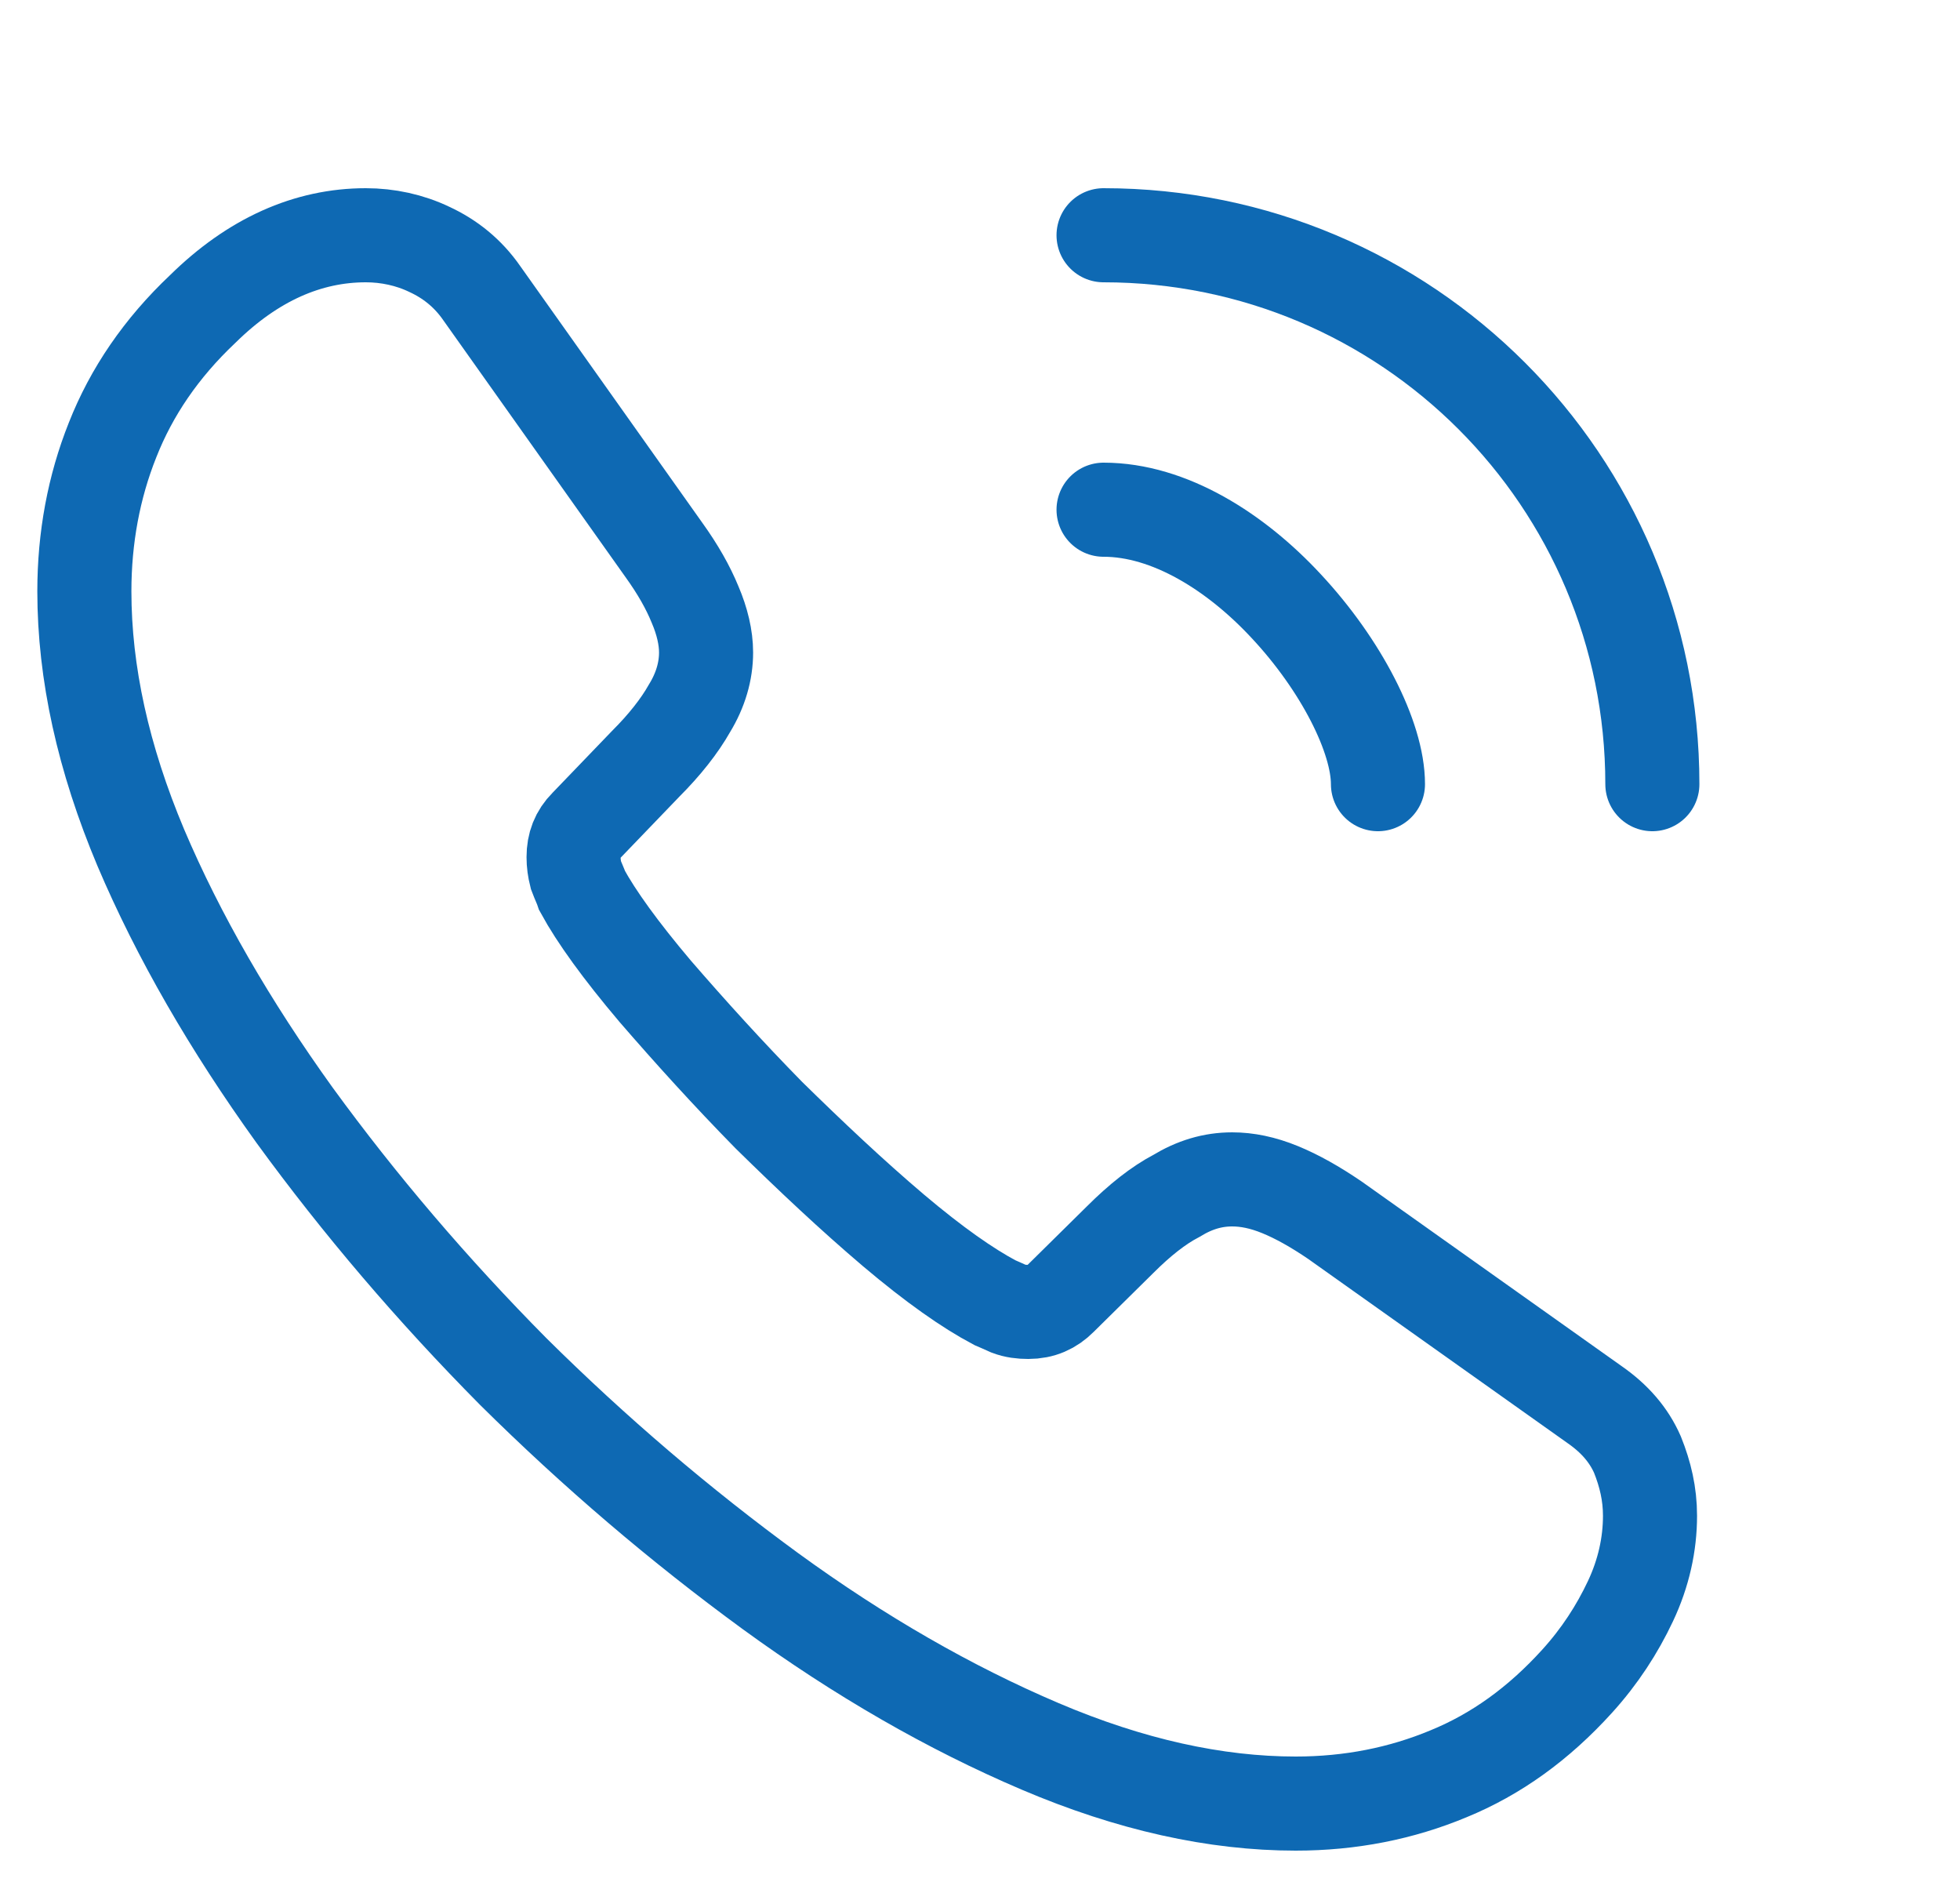
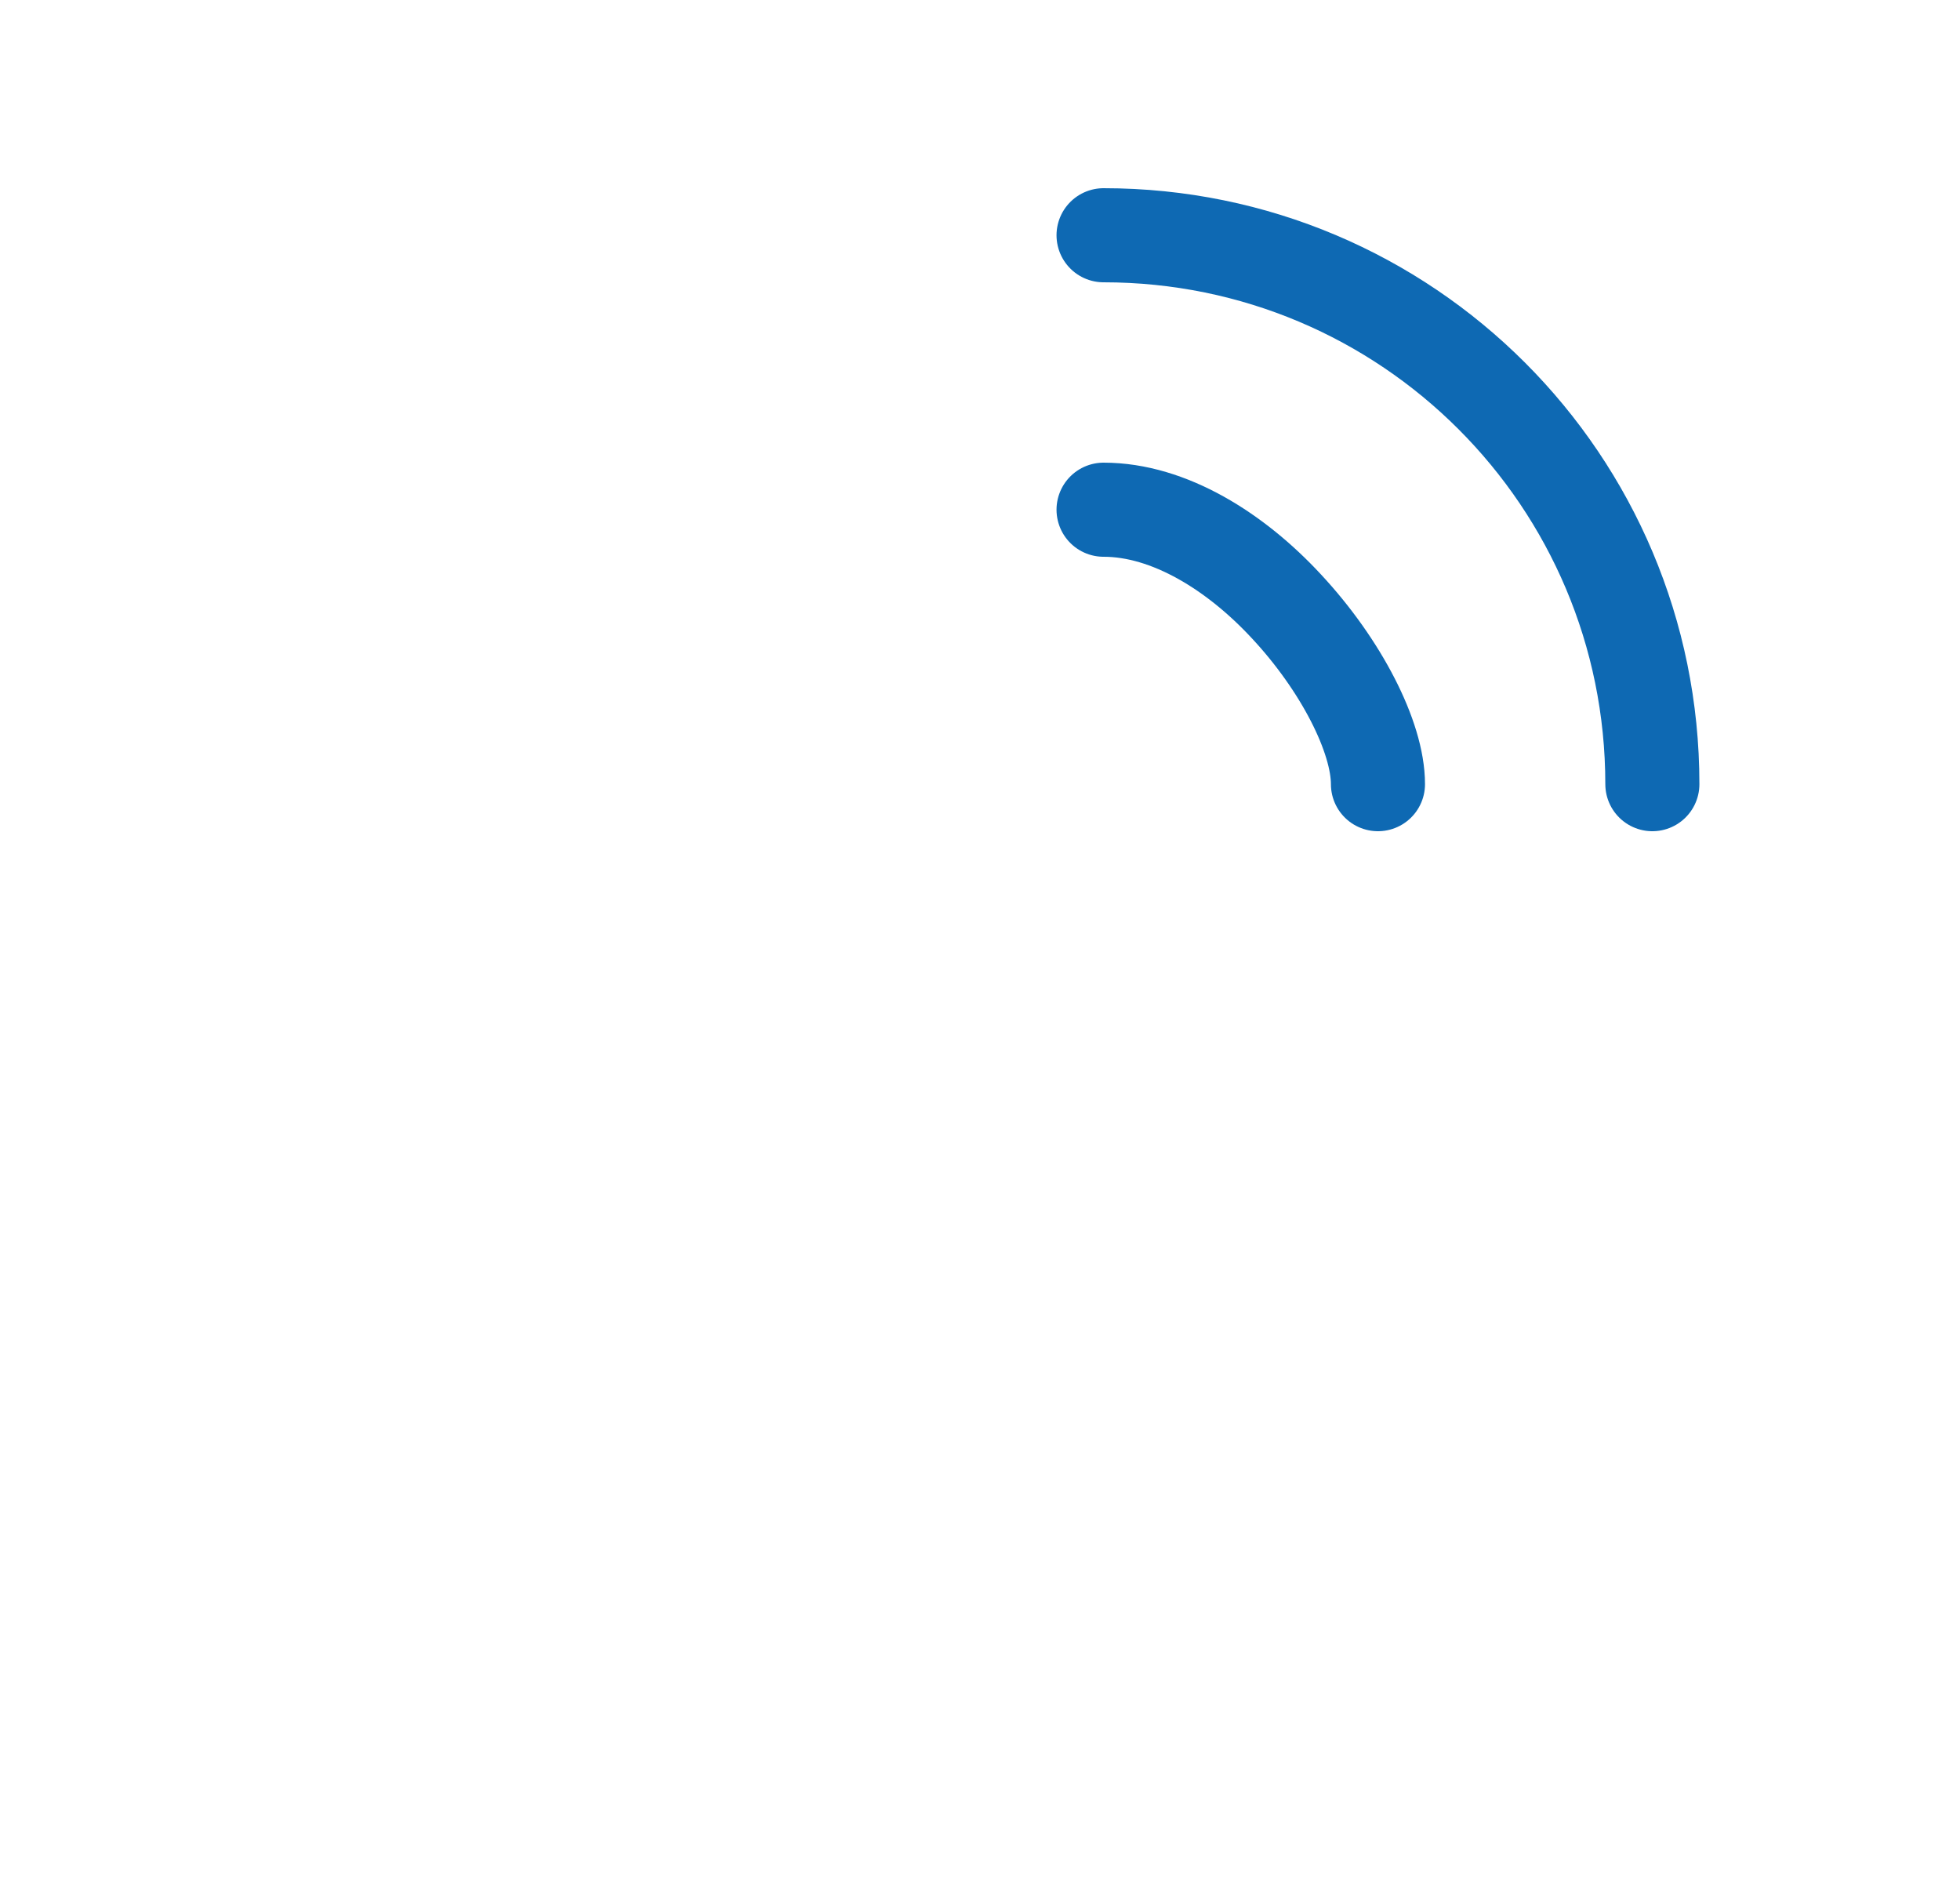
<svg xmlns="http://www.w3.org/2000/svg" width="25" height="24" viewBox="0 0 25 24" fill="none">
-   <path d="M21.046 19.33C21.046 19.69 20.966 20.06 20.796 20.42C20.626 20.78 20.406 21.12 20.116 21.44C19.626 21.98 19.086 22.37 18.476 22.62C17.876 22.87 17.226 23 16.526 23C15.506 23 14.416 22.76 13.266 22.27C12.116 21.78 10.966 21.12 9.826 20.29C8.676 19.45 7.586 18.52 6.546 17.49C5.516 16.45 4.586 15.36 3.756 14.22C2.936 13.08 2.276 11.94 1.796 10.81C1.316 9.67 1.076 8.58 1.076 7.54C1.076 6.86 1.196 6.21 1.436 5.61C1.676 5 2.056 4.44 2.586 3.94C3.226 3.31 3.926 3 4.666 3C4.946 3 5.226 3.06 5.476 3.18C5.736 3.3 5.966 3.48 6.146 3.74L8.466 7.01C8.646 7.26 8.776 7.49 8.866 7.71C8.956 7.92 9.006 8.13 9.006 8.32C9.006 8.56 8.936 8.8 8.796 9.03C8.666 9.26 8.476 9.5 8.236 9.74L7.476 10.53C7.366 10.64 7.316 10.77 7.316 10.93C7.316 11.01 7.326 11.08 7.346 11.16C7.376 11.24 7.406 11.3 7.426 11.36C7.606 11.69 7.916 12.12 8.356 12.64C8.806 13.16 9.286 13.69 9.806 14.22C10.346 14.75 10.866 15.24 11.396 15.69C11.916 16.13 12.346 16.43 12.686 16.61C12.736 16.63 12.796 16.66 12.866 16.69C12.946 16.72 13.026 16.73 13.116 16.73C13.286 16.73 13.416 16.67 13.526 16.56L14.286 15.81C14.536 15.56 14.776 15.37 15.006 15.25C15.236 15.11 15.466 15.04 15.716 15.04C15.906 15.04 16.106 15.08 16.326 15.17C16.546 15.26 16.776 15.39 17.026 15.56L20.336 17.91C20.596 18.09 20.776 18.3 20.886 18.55C20.986 18.8 21.046 19.05 21.046 19.33Z" stroke="#0E69B3" stroke-width="1.2" stroke-miterlimit="10" />
  <path d="M17.576 10C17.576 9.4 17.106 8.48 16.406 7.73C15.766 7.04 14.916 6.5 14.076 6.5" stroke="#0E69B3" stroke-width="1.2" stroke-linecap="round" stroke-linejoin="round" />
  <path d="M21.076 10C21.076 6.13 17.946 3 14.076 3" stroke="#0E69B3" stroke-width="1.2" stroke-linecap="round" stroke-linejoin="round" />
</svg>